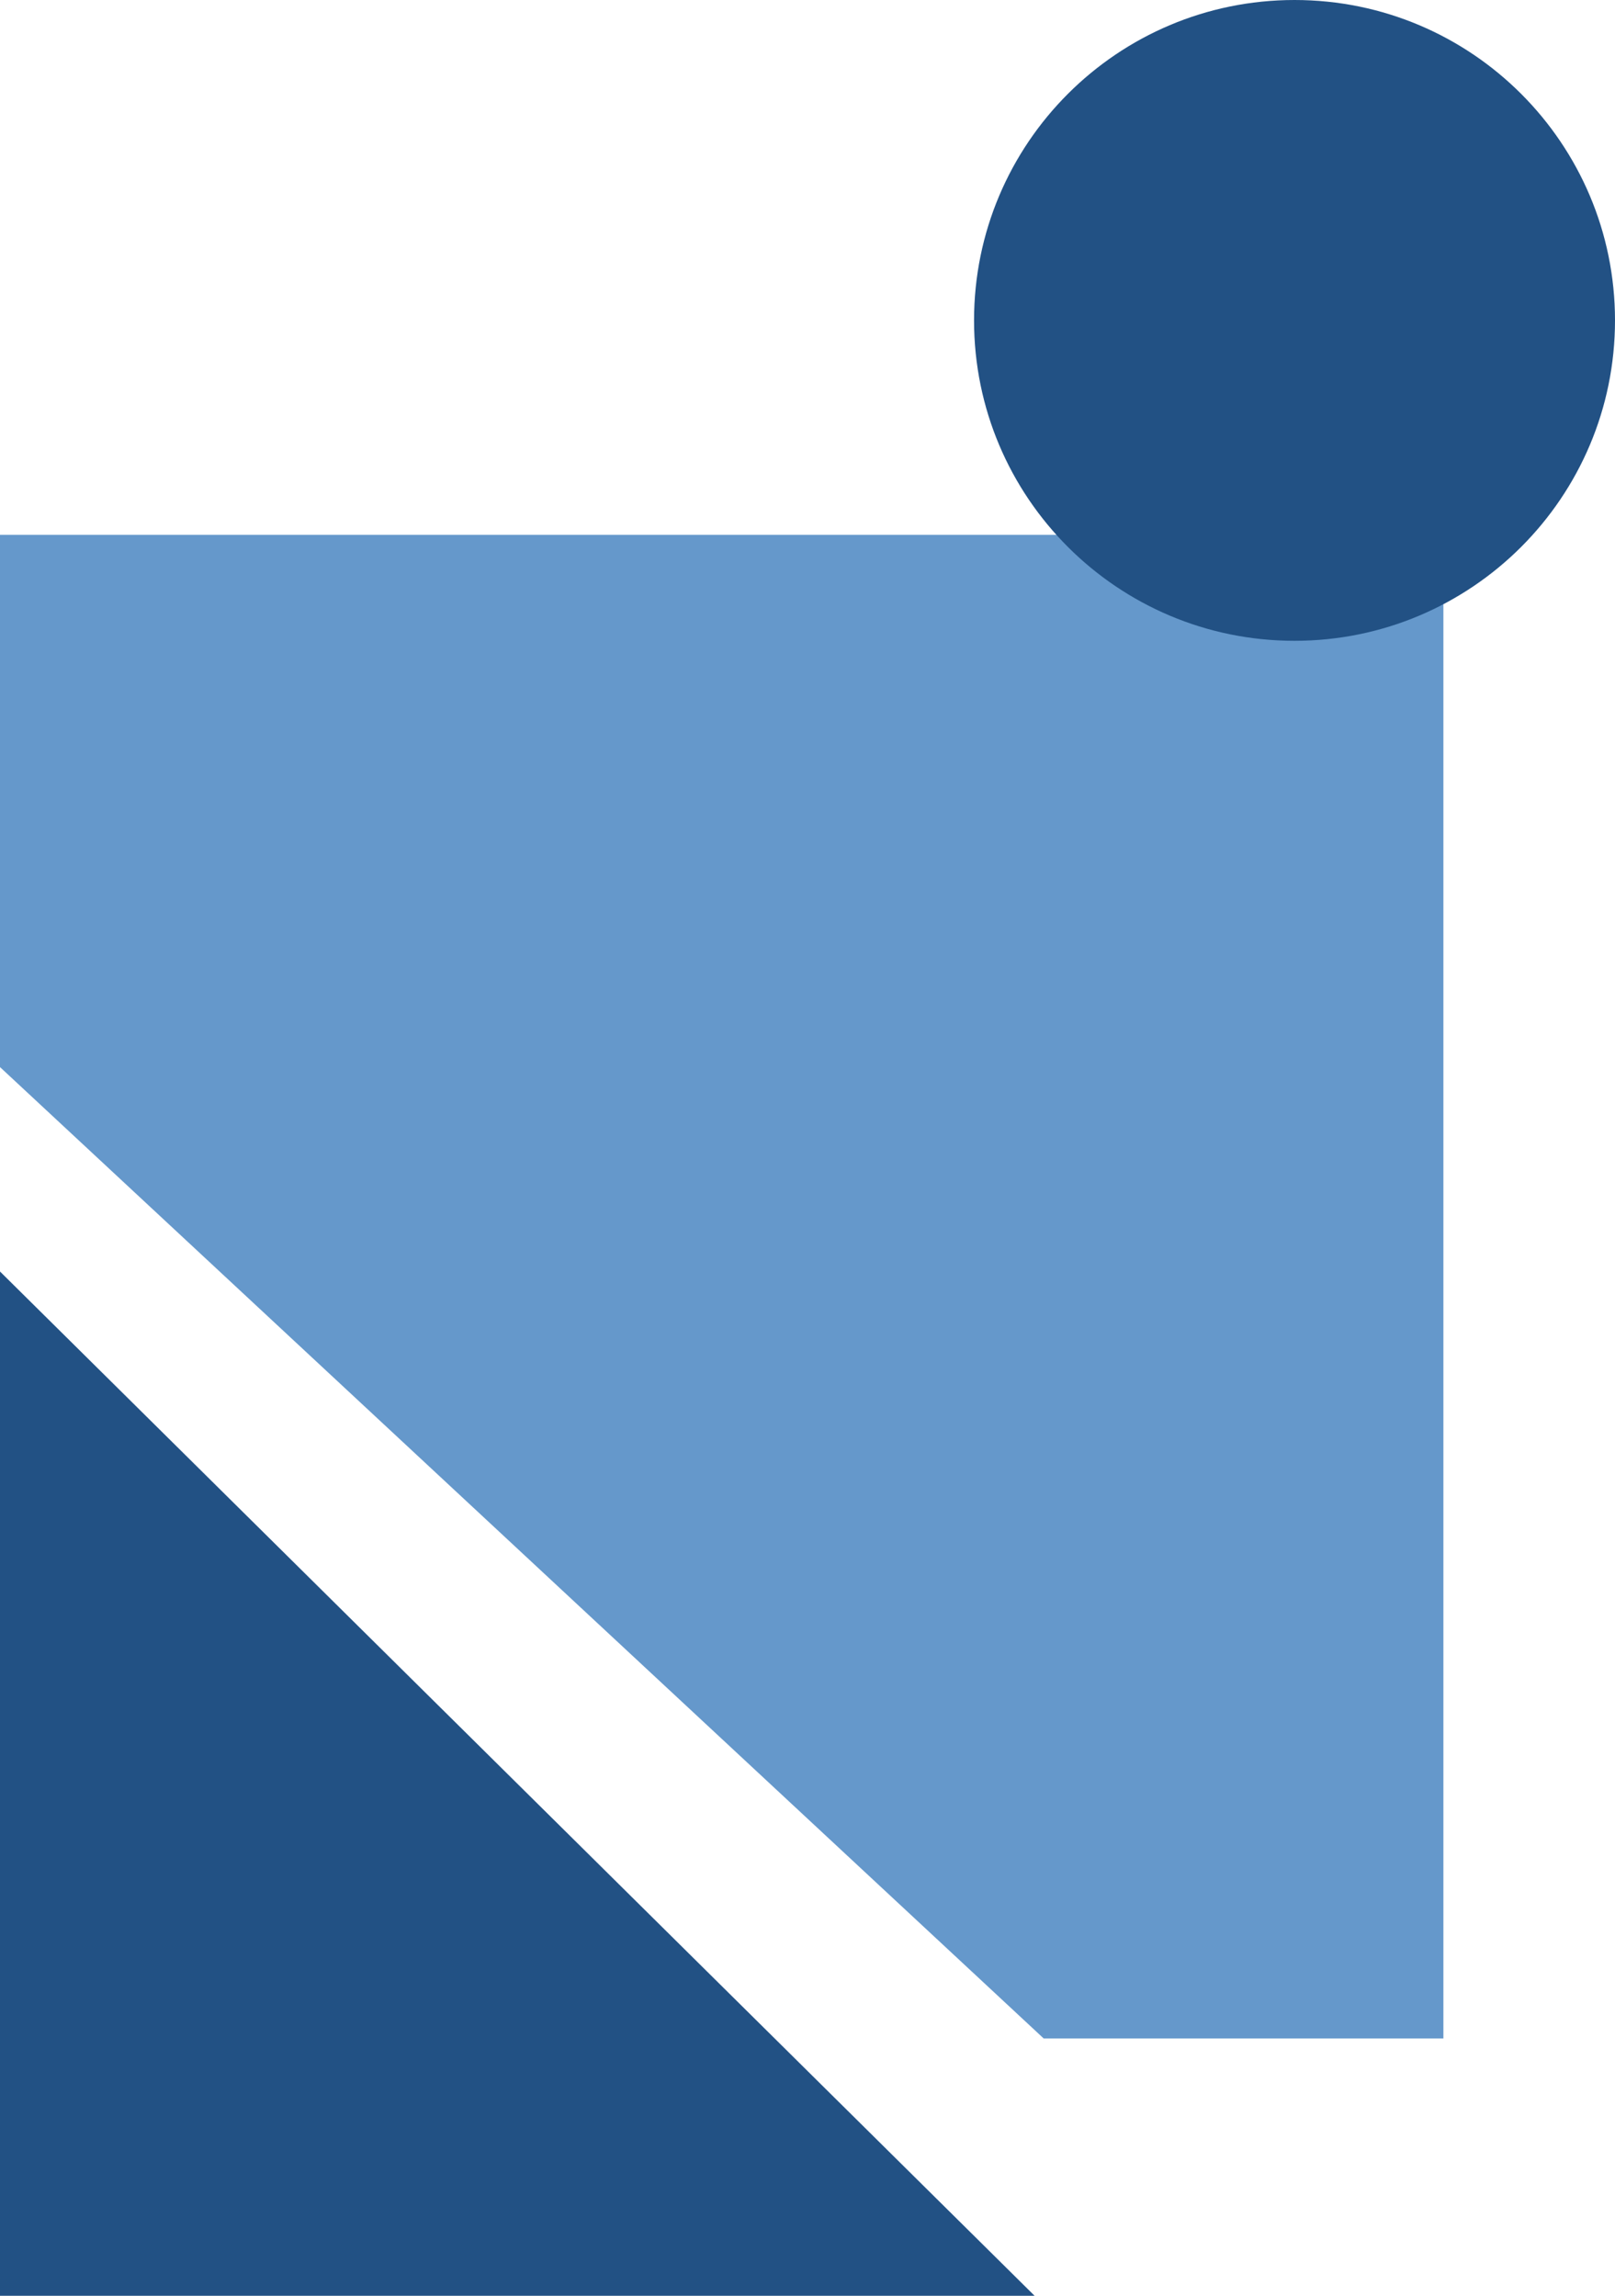
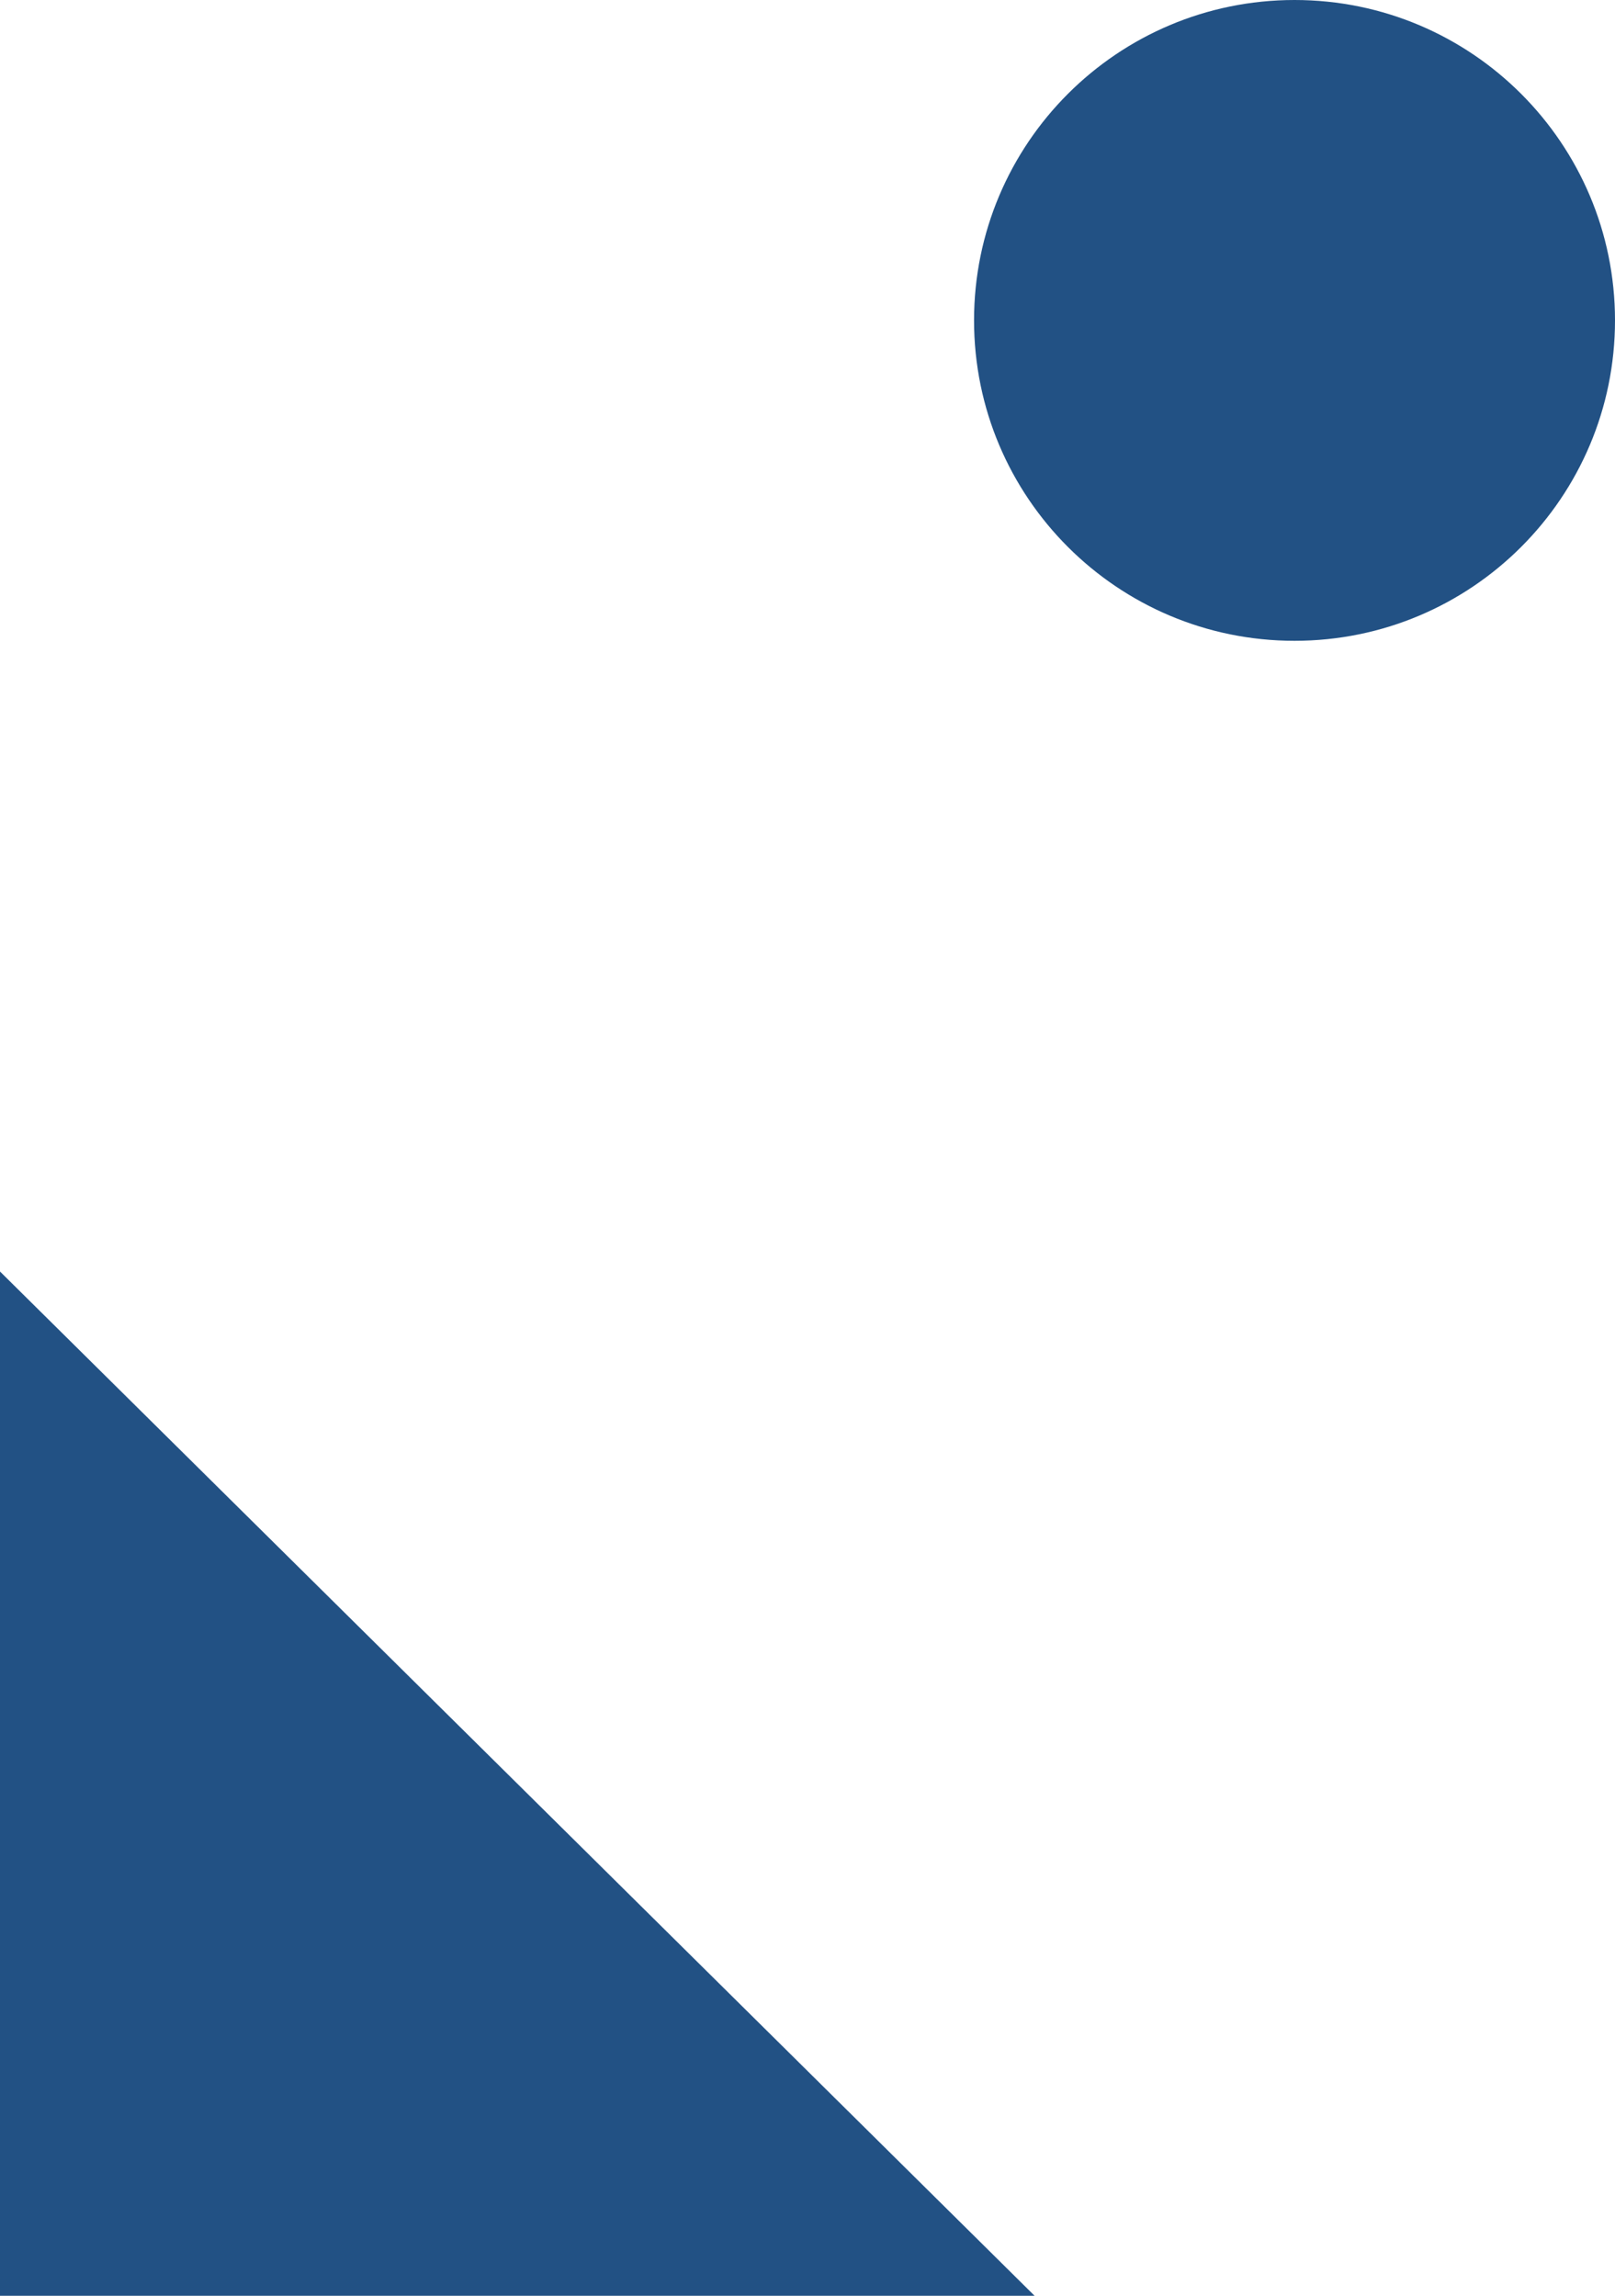
<svg xmlns="http://www.w3.org/2000/svg" width="320" height="455" viewBox="0 0 320 455" fill="none">
-   <path d="M0 211.487V106H286V404H206.8L0 211.487Z" fill="#6598CB" />
  <path d="M-1.52588e-05 455L205 455L2.48803e-06 252L-1.52588e-05 455Z" fill="#225184" />
  <path d="M256.5 127C291.57 127 320 98.57 320 63.5C320 28.43 291.57 0 256.5 0C221.43 0 193 28.43 193 63.5C193 98.57 221.43 127 256.5 127Z" fill="#225184" />
</svg>